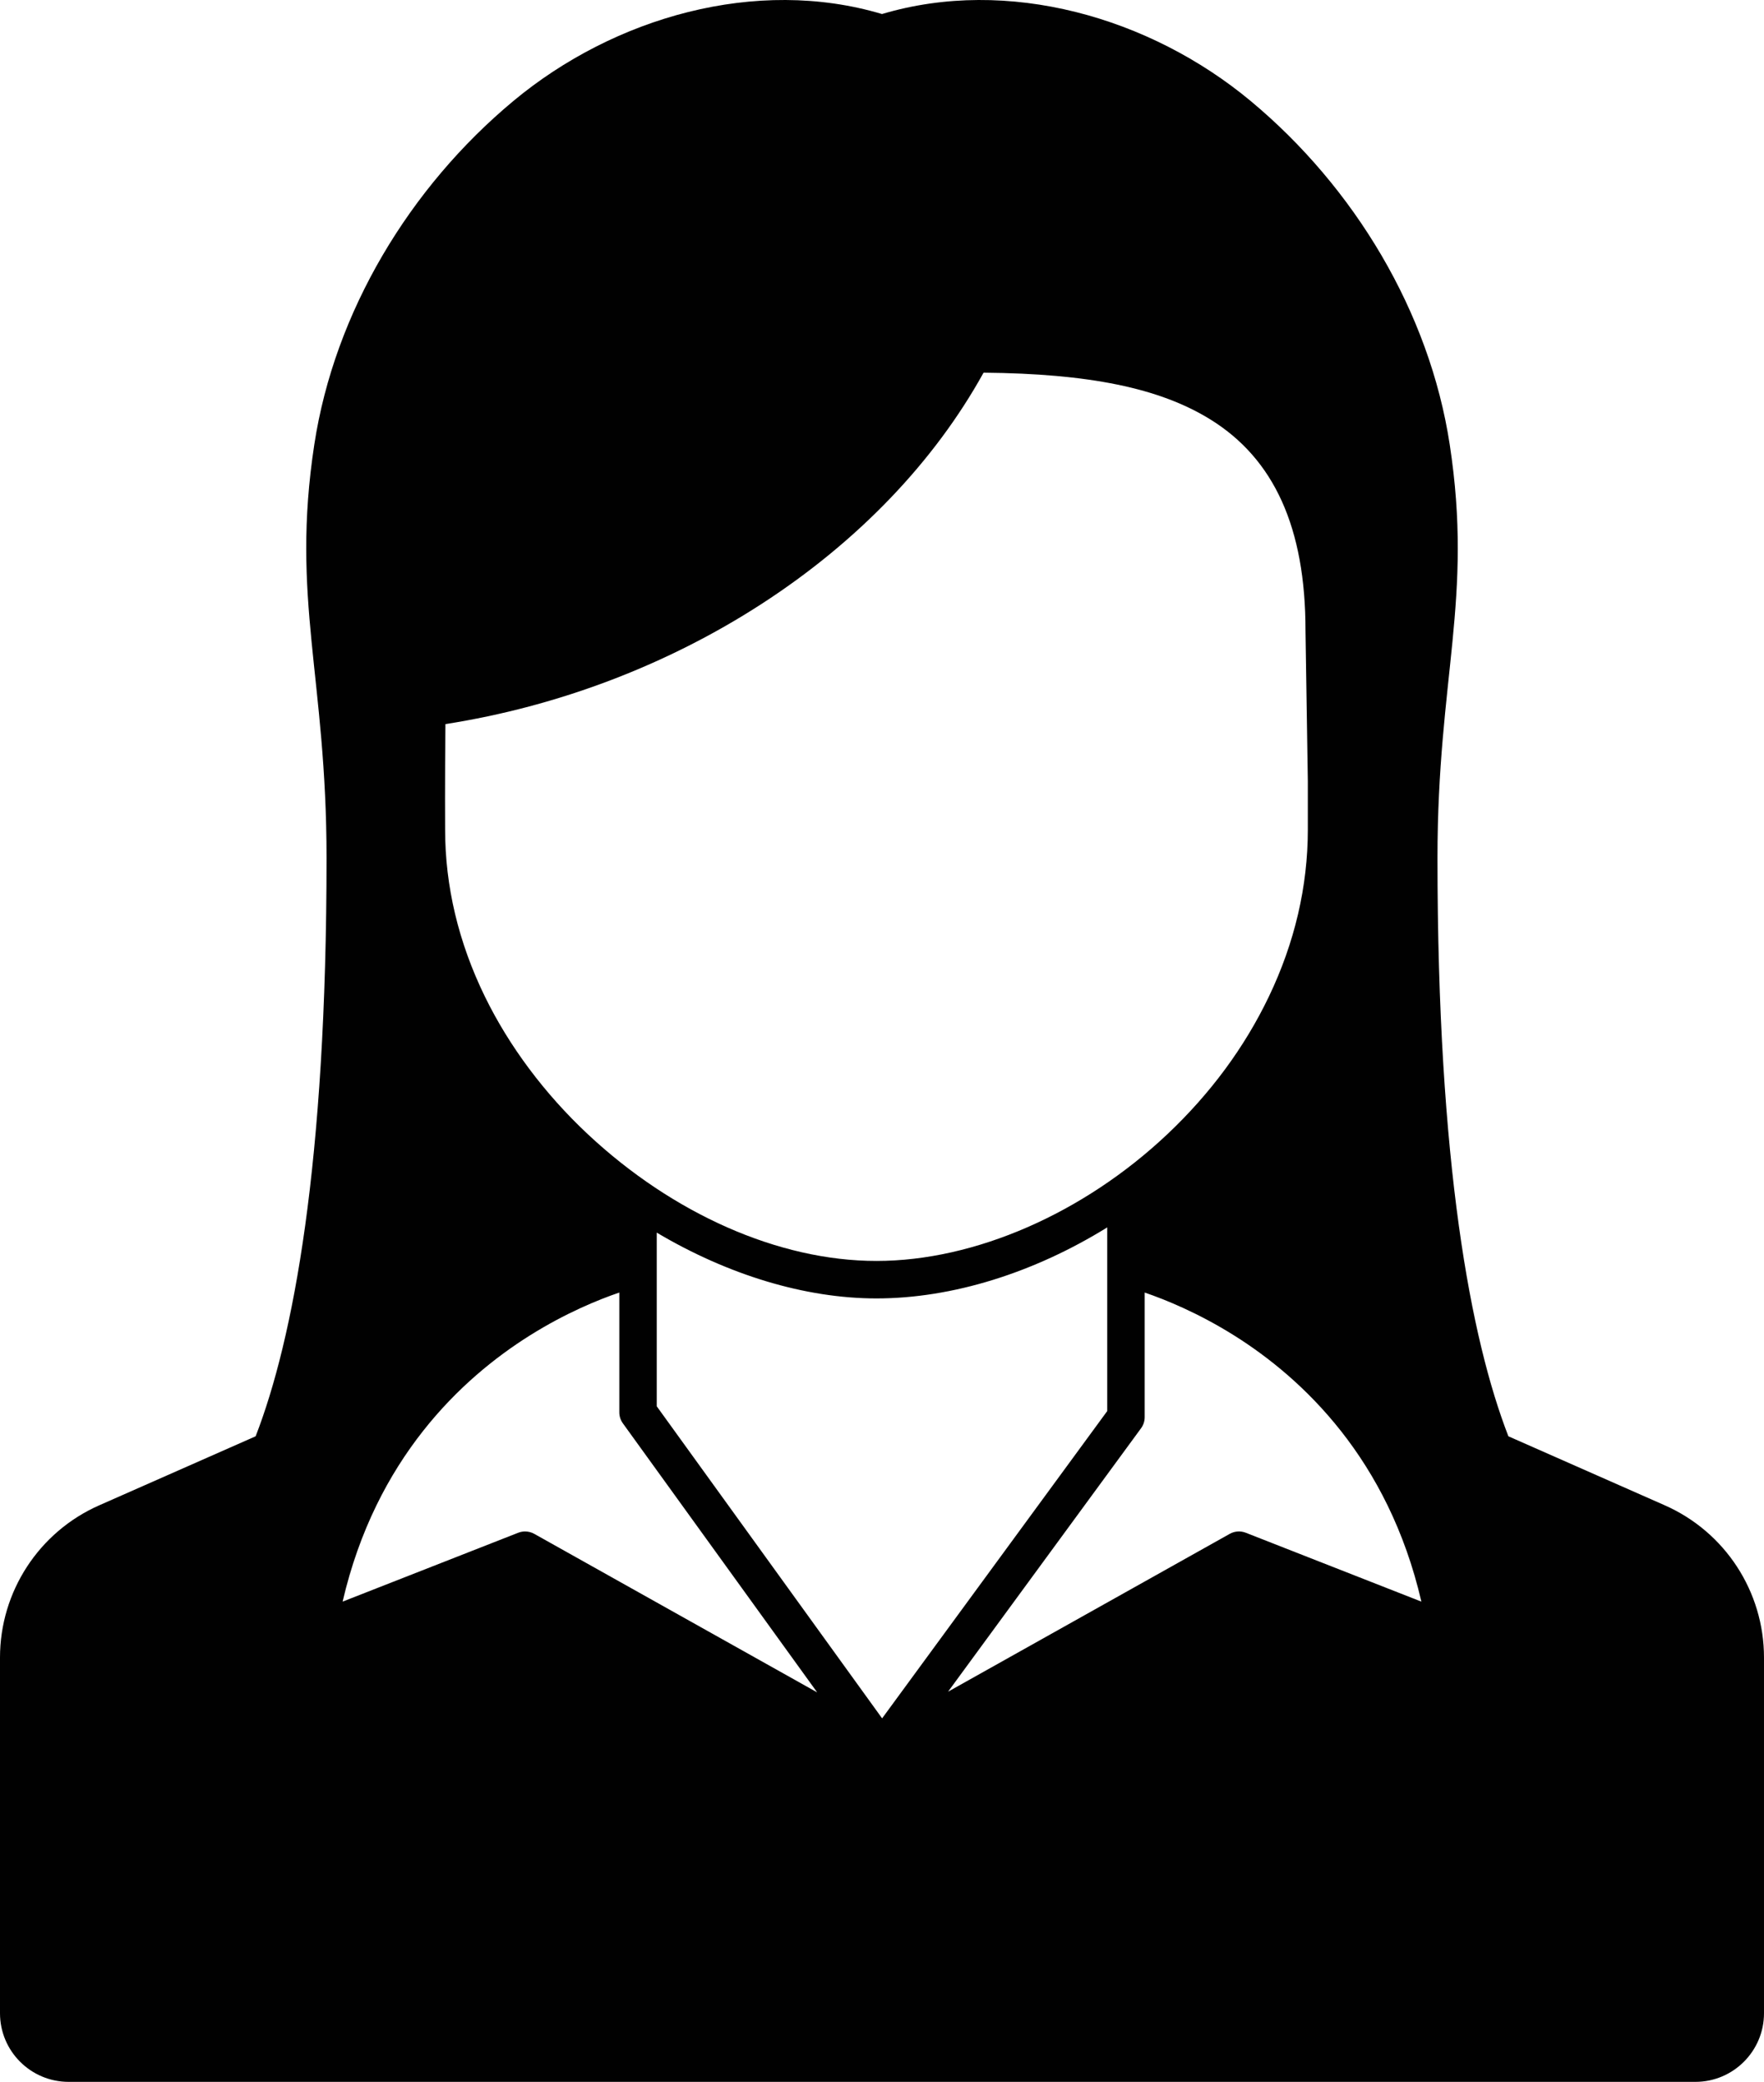
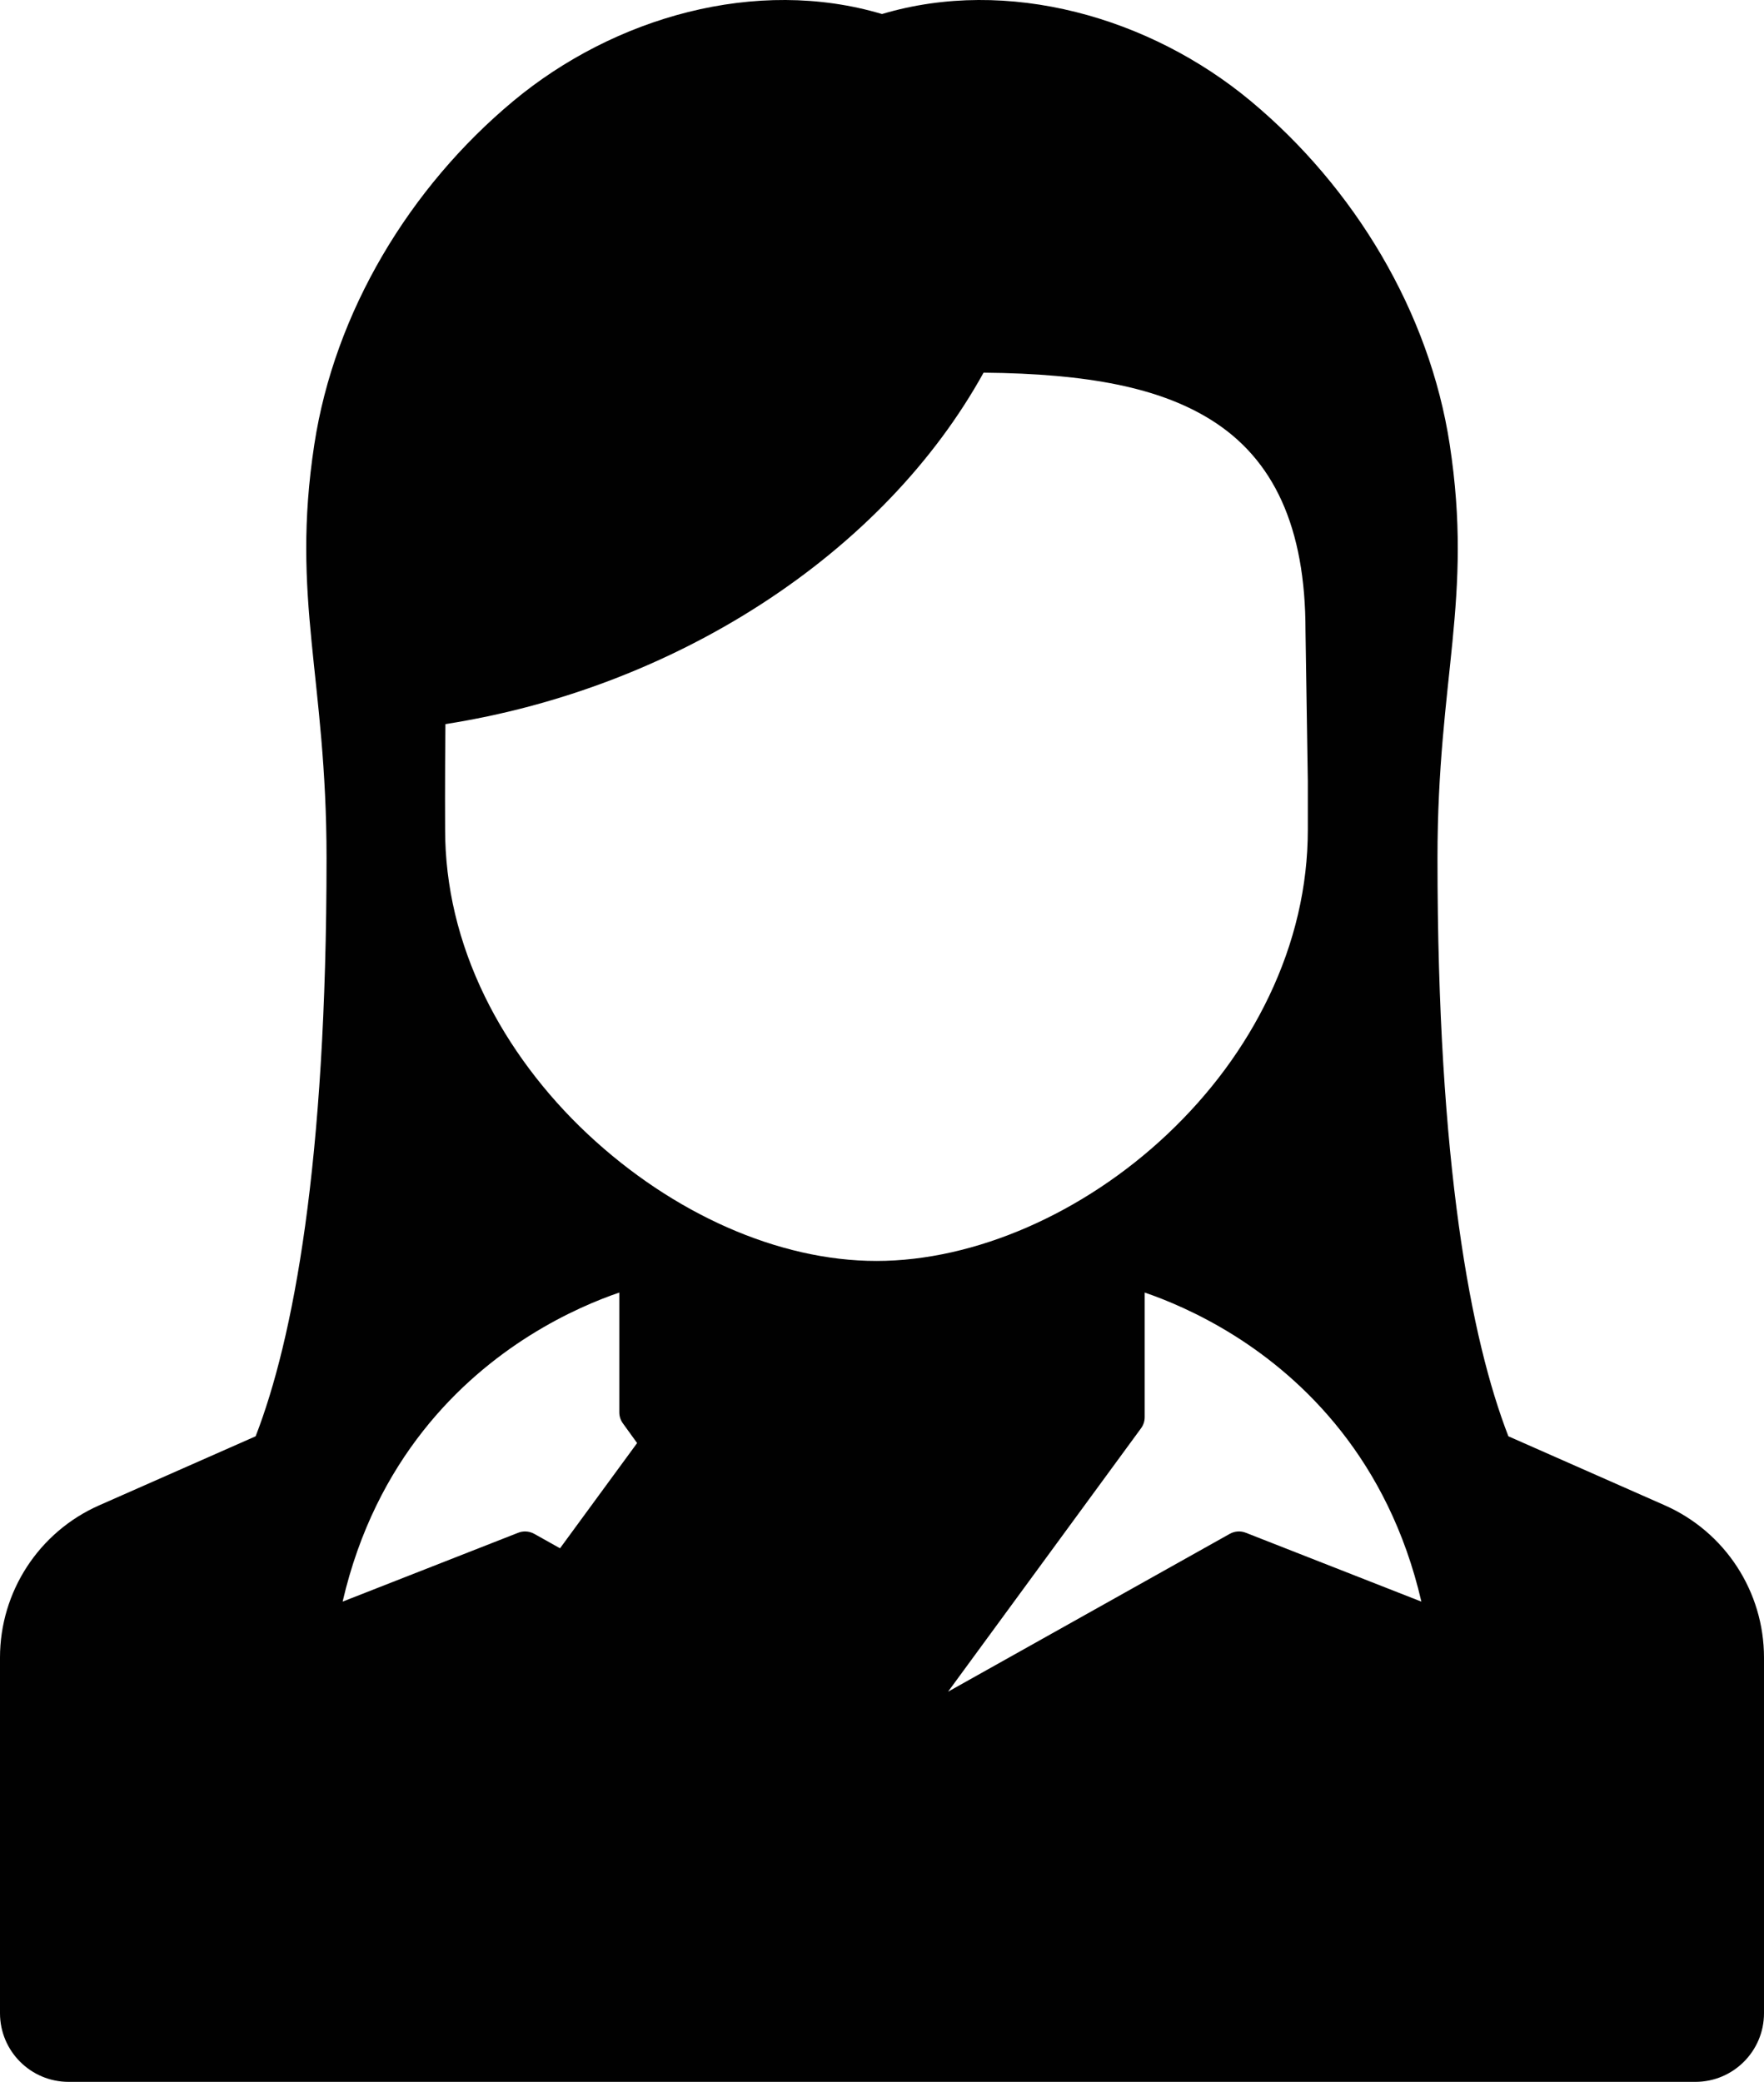
<svg xmlns="http://www.w3.org/2000/svg" id="Ebene_1" width="23.73cm" height="28cm" viewBox="0 0 672.66 793.7">
  <defs>
    <style> .cls-1 { fill: #010101; } </style>
  </defs>
-   <path class="cls-1" d="M634.84,573.89l-59.65-26.32h0c-14.33-36.95-27.04-103.77-27.04-220.46,0-68.8,13.68-98.65,4.67-157.63-7.73-50.58-36.35-98.05-75.9-130.97C438.45,6.5,384.26-8.94,336.33,5.35h0c-47.92-14.29-102.11,1.15-140.58,33.16-39.55,32.92-68.17,80.39-75.9,130.97-9.01,58.98,4.67,88.84,4.67,157.63,0,116.69-12.71,183.51-27.04,220.46h0l-59.65,26.32c-22.99,10.14-37.83,32.91-37.83,58.04v135.59c0,14.45,11.72,26.17,26.18,26.17h620.31c14.45,0,26.17-11.72,26.17-26.17v-135.59c0-25.14-14.84-47.9-37.83-58.04ZM336.37,655.1l-85.94-118.97v-66.21c27.04,16.05,56.49,25.09,83.78,25.09,28.98,0,60.05-9.78,88.01-27.08v70.02l-85.85,117.16ZM498.71,316.23c0,21.7-5,43.14-14.86,63.72-9.24,19.28-22.26,36.93-38.7,52.45-32.05,30.26-73.52,48.32-110.93,48.32s-77.76-18.07-110.1-48.34c-16.42-15.37-29.98-33.51-39.23-52.47-10.06-20.62-15.16-42.05-15.16-63.72,0-.19-.11-18.01.12-40.13,43.03-6.74,84.62-22.54,120.64-45.87,36.6-23.71,65.76-54.1,84.57-88.11,40.3.36,67.02,5.86,86.29,17.71,24.54,15.09,36.47,41.44,36.47,80.56,0,.04,0,.07,0,.11l.89,57.5v18.27ZM236.16,492.77v45.67c0,1.5.47,2.96,1.35,4.18l74.1,102.58-107.89-60.44c-1.08-.6-2.28-.91-3.49-.91-.88,0-1.77.16-2.61.49l-66.97,26.26c12.61-54.4,45.23-85.04,71.33-101.43,13.76-8.64,26.27-13.71,34.18-16.4ZM361.52,644.94l73.6-100.44c.9-1.22,1.38-2.7,1.38-4.22v-47.51c7.9,2.7,20.42,7.77,34.18,16.4,26.1,16.39,58.72,47.03,71.33,101.43l-66.97-26.26c-1.99-.78-4.23-.63-6.1.42l-107.42,60.18Z" />
+   <path class="cls-1" d="M634.84,573.89l-59.65-26.32h0c-14.33-36.95-27.04-103.77-27.04-220.46,0-68.8,13.68-98.65,4.67-157.63-7.73-50.58-36.35-98.05-75.9-130.97C438.45,6.5,384.26-8.94,336.33,5.35h0c-47.92-14.29-102.11,1.15-140.58,33.16-39.55,32.92-68.17,80.39-75.9,130.97-9.01,58.98,4.67,88.84,4.67,157.63,0,116.69-12.71,183.51-27.04,220.46h0l-59.65,26.32c-22.99,10.14-37.83,32.91-37.83,58.04v135.59c0,14.45,11.72,26.17,26.18,26.17h620.31c14.45,0,26.17-11.72,26.17-26.17v-135.59c0-25.14-14.84-47.9-37.83-58.04ZM336.37,655.1l-85.94-118.97v-66.21v70.02l-85.85,117.16ZM498.71,316.23c0,21.7-5,43.14-14.86,63.72-9.24,19.28-22.26,36.93-38.7,52.45-32.05,30.26-73.52,48.32-110.93,48.32s-77.76-18.07-110.1-48.34c-16.42-15.37-29.98-33.51-39.23-52.47-10.06-20.62-15.16-42.05-15.16-63.72,0-.19-.11-18.01.12-40.13,43.03-6.74,84.62-22.54,120.64-45.87,36.6-23.71,65.76-54.1,84.57-88.11,40.3.36,67.02,5.86,86.29,17.71,24.54,15.09,36.47,41.44,36.47,80.56,0,.04,0,.07,0,.11l.89,57.5v18.27ZM236.16,492.77v45.67c0,1.5.47,2.96,1.35,4.18l74.1,102.58-107.89-60.44c-1.08-.6-2.28-.91-3.49-.91-.88,0-1.77.16-2.61.49l-66.97,26.26c12.61-54.4,45.23-85.04,71.33-101.43,13.76-8.64,26.27-13.71,34.18-16.4ZM361.52,644.94l73.6-100.44c.9-1.22,1.38-2.7,1.38-4.22v-47.51c7.9,2.7,20.42,7.77,34.18,16.4,26.1,16.39,58.72,47.03,71.33,101.43l-66.97-26.26c-1.99-.78-4.23-.63-6.1.42l-107.42,60.18Z" />
</svg>